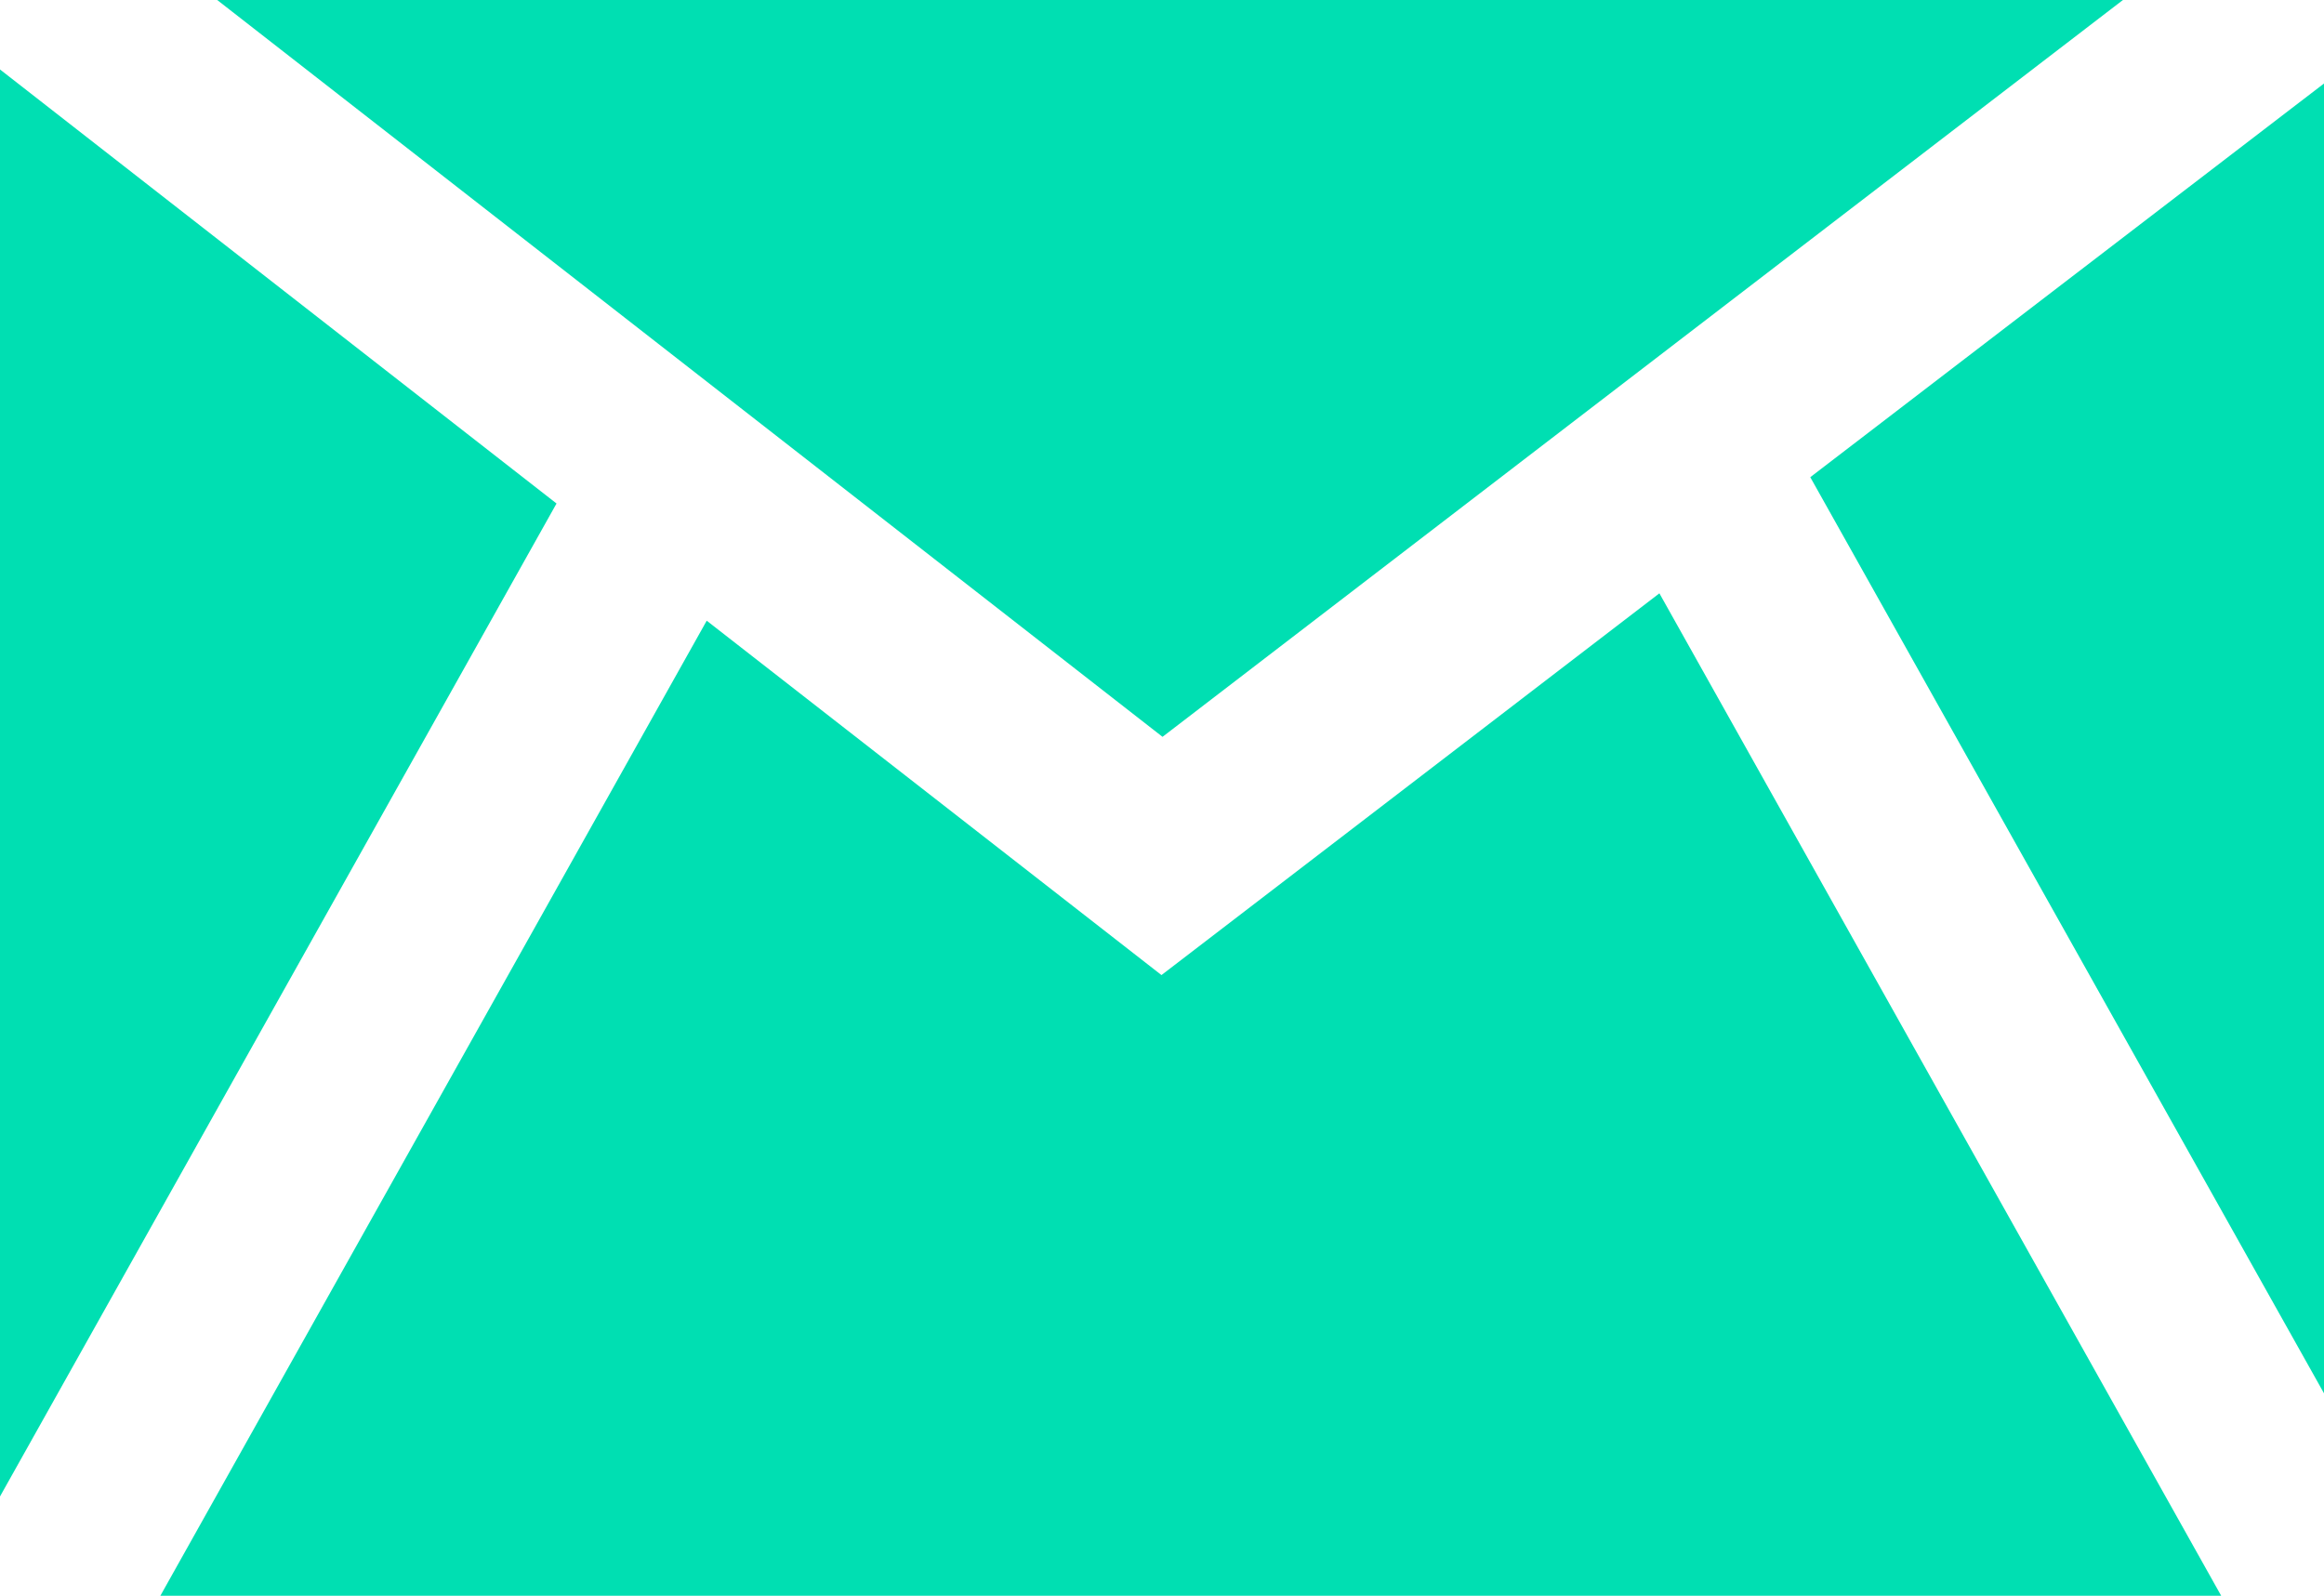
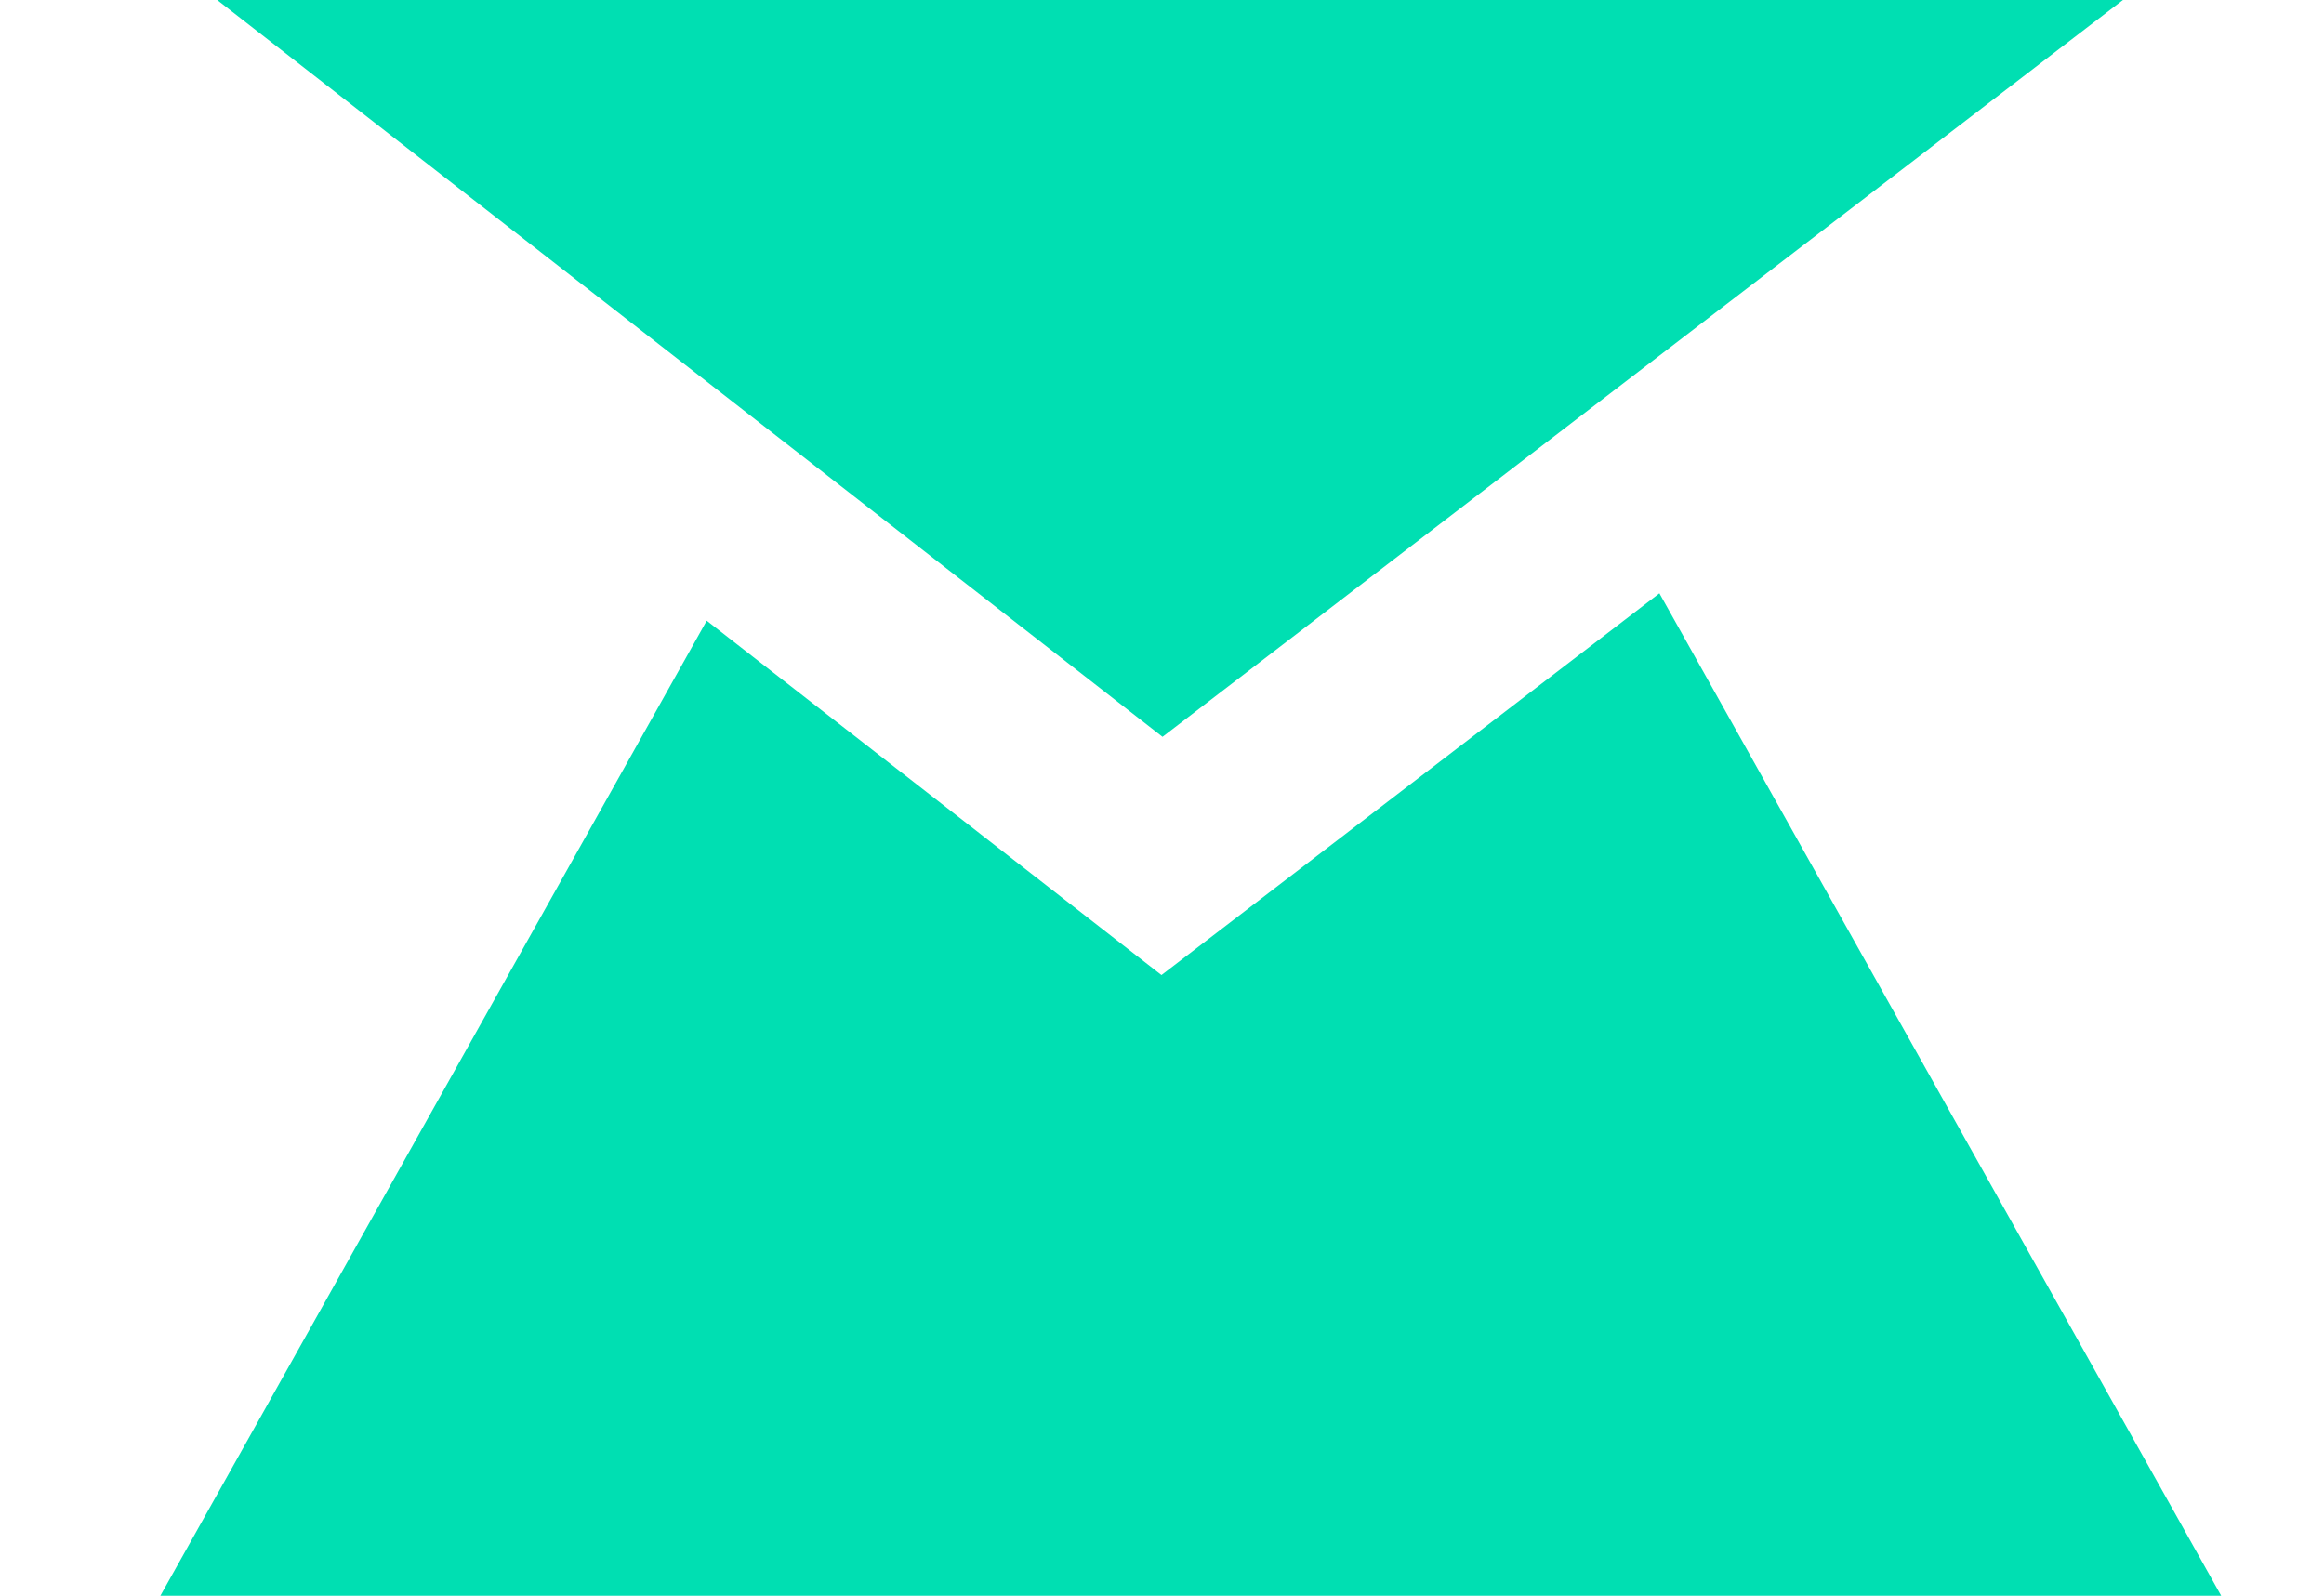
<svg xmlns="http://www.w3.org/2000/svg" viewBox="0 0 66.23 45.48">
  <title>wiadomośc</title>
  <style>
        .cls {
            fill: #00dfb2;
        }
    </style>
  <g id="Warstwa_2" data-name="Warstwa 2">
    <g id="Layer_1" data-name="Layer 1">
-       <polygon class="cls" points="15.86 14.35 0 1.98 0 42.65 15.86 14.35" />
      <polygon class="cls" points="6.19 0 33.13 21 60.5 0 6.19 0" />
-       <polygon class="cls" points="51.59 13.6 66.23 39.71 66.23 2.38 51.59 13.6" />
      <polygon class="cls" points="47.29 16.91 33.1 27.79 20.14 17.69 4.57 45.48 63.3 45.48 47.29 16.91" />
    </g>
  </g>
</svg>